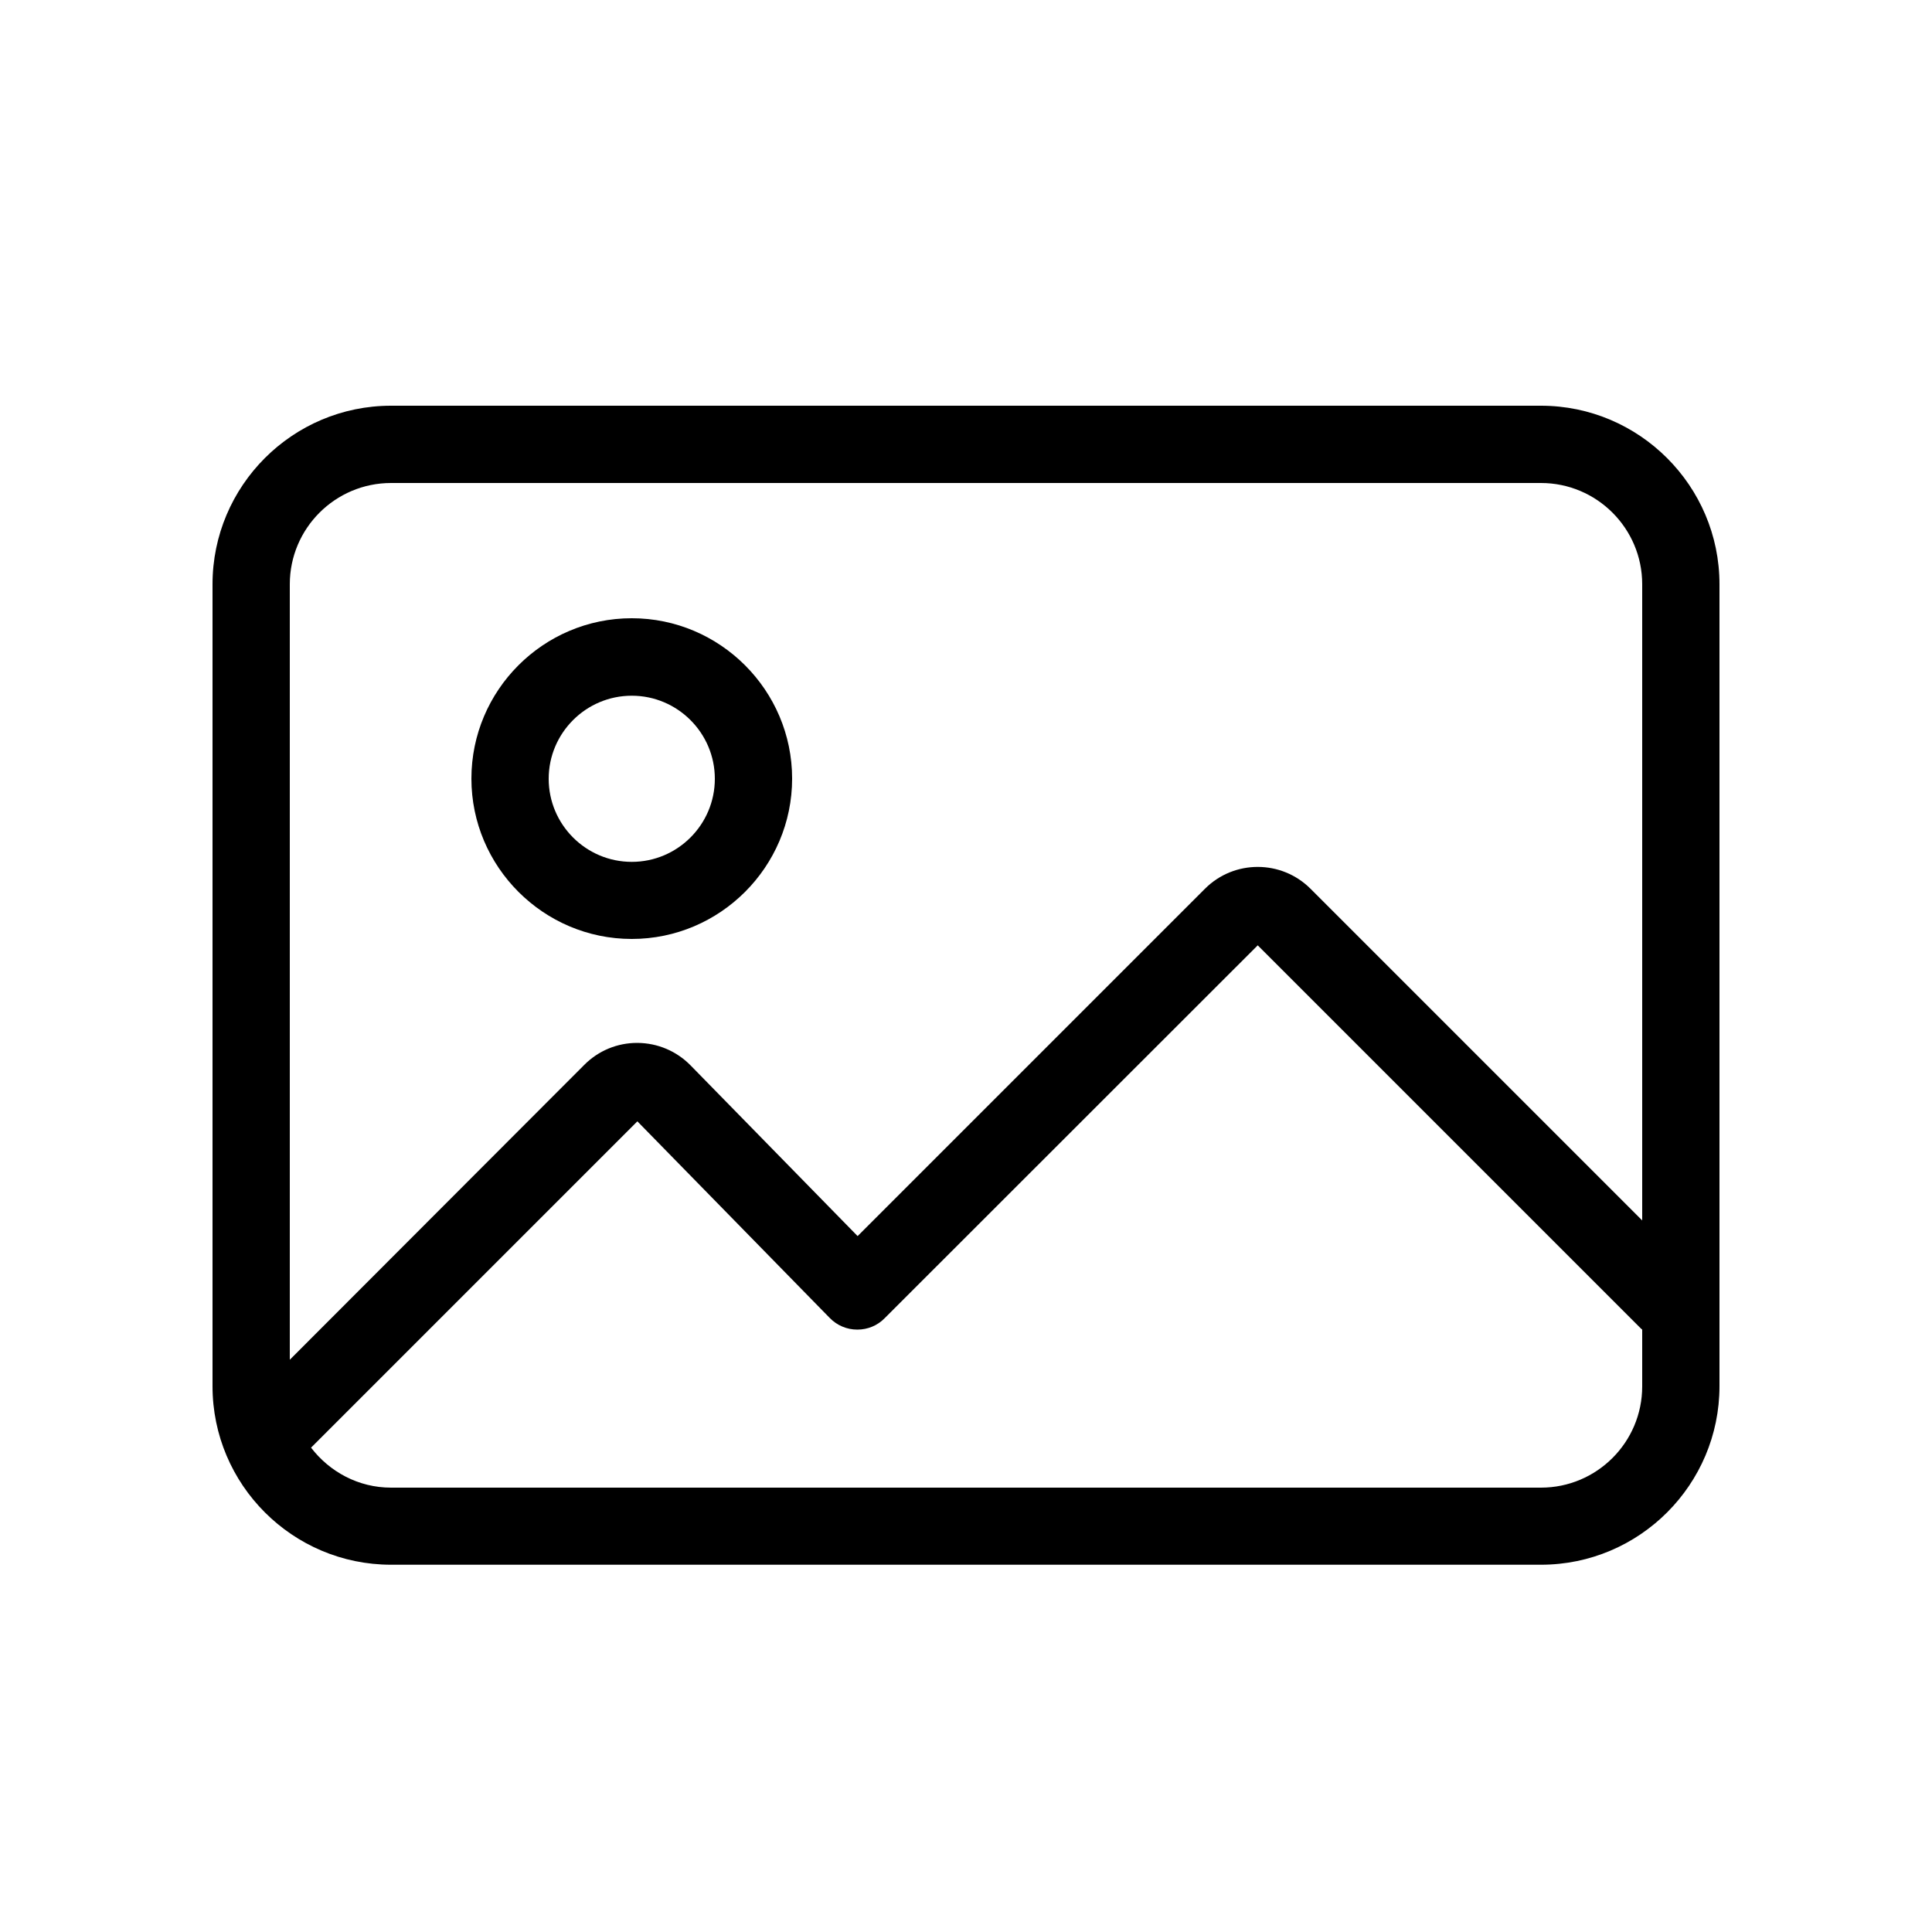
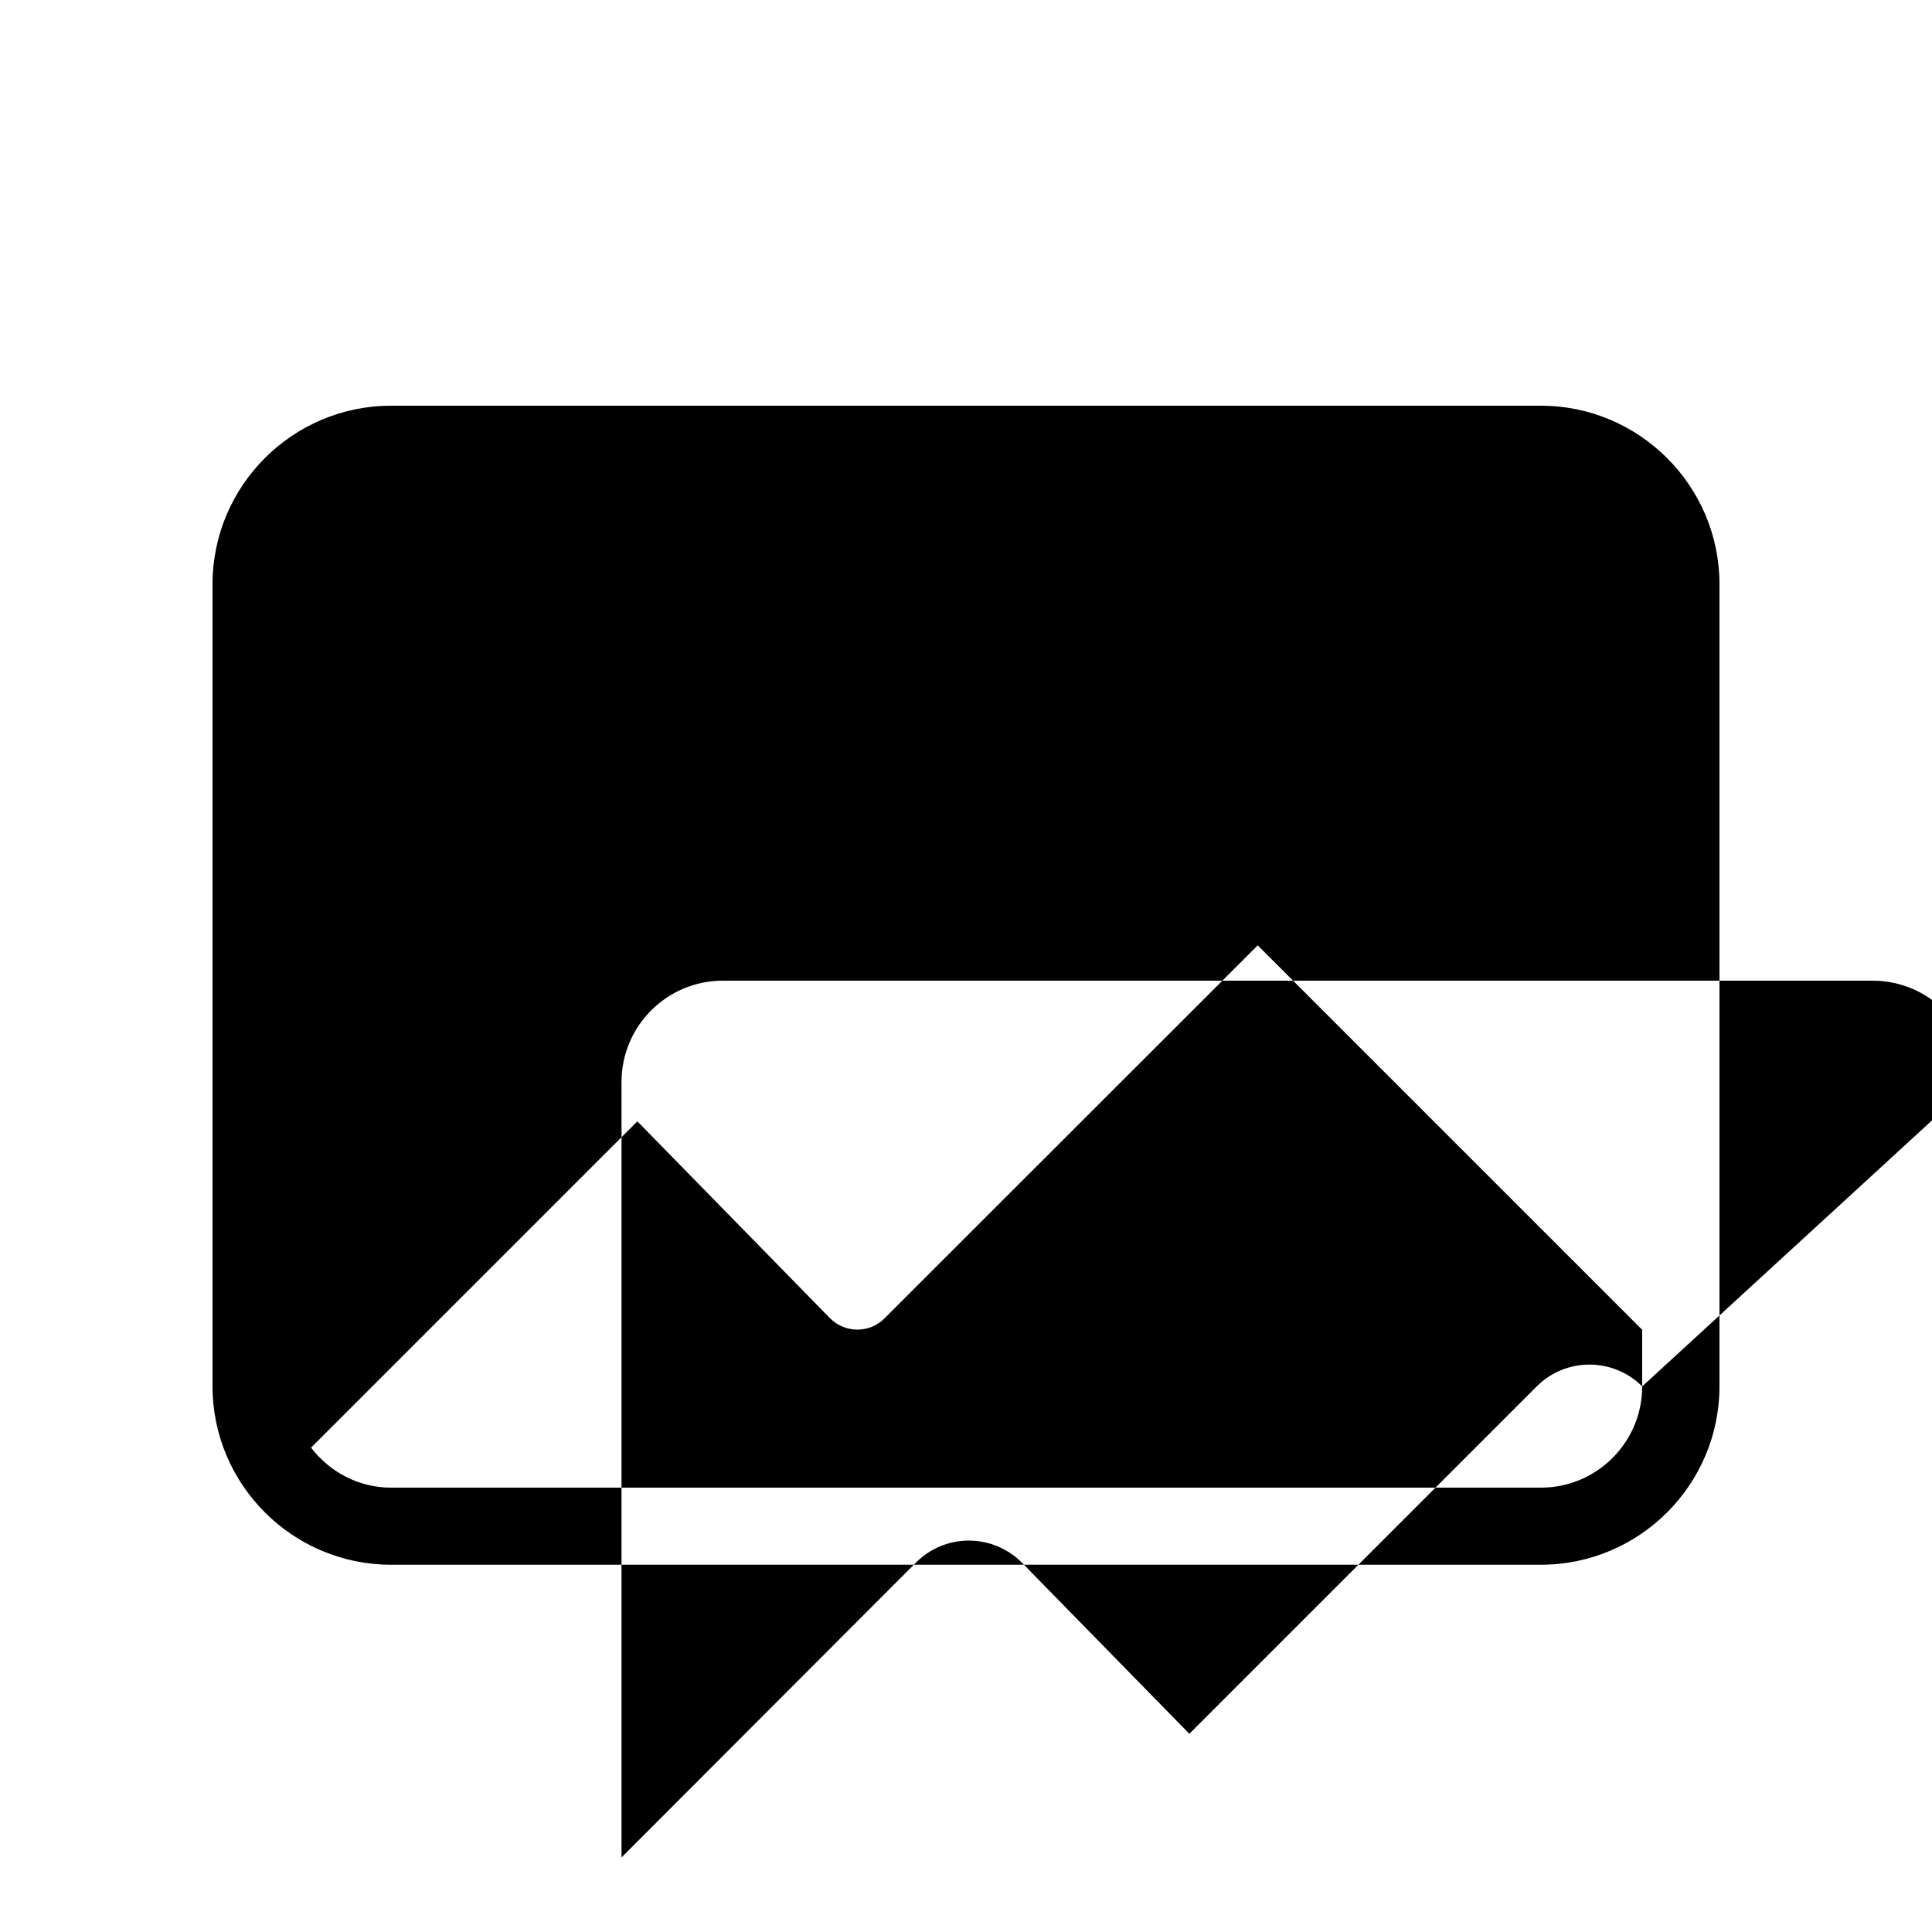
<svg xmlns="http://www.w3.org/2000/svg" id="Layer_1" enable-background="new 0 0 100 100" height="512" viewBox="0 0 100 100" width="512">
  <g>
-     <path d="m79.76 21h-59.52c-5.1 0-9.24 4.15-9.24 9.24v41.51c0 5.1 4.15 9.24 9.24 9.24h59.52c5.1 0 9.24-4.15 9.24-9.24v-41.51c0-5.09-4.15-9.24-9.24-9.24zm5.24 50.76c0 2.89-2.35 5.24-5.24 5.24h-59.52c-1.69 0-3.18-.82-4.14-2.07l16.89-16.89 9.96 10.18c.37.38.88.6 1.42.6h.01c.53 0 1.04-.21 1.41-.59l19.31-19.3 19.83 19.83c.02.02.05.04.07.06zm0-8.59-17.17-17.17c-1.5-1.5-3.95-1.51-5.46 0l-17.98 17.98-8.65-8.84c-.73-.74-1.7-1.15-2.74-1.16-.01 0-.01 0-.02 0-1.03 0-2 .4-2.73 1.13l-15.25 15.27v-40.14c0-2.89 2.35-5.24 5.24-5.24h59.52c2.89 0 5.24 2.35 5.24 5.24z" />
-     <path d="m32.7 32c-4.58 0-8.3 3.73-8.3 8.3s3.73 8.3 8.3 8.3 8.3-3.73 8.3-8.3-3.73-8.3-8.3-8.3zm0 12.61c-2.37 0-4.3-1.93-4.3-4.3s1.93-4.3 4.3-4.3 4.3 1.93 4.3 4.3-1.93 4.3-4.3 4.3z" />
+     <path d="m79.76 21h-59.52c-5.1 0-9.24 4.15-9.24 9.24v41.51c0 5.1 4.15 9.24 9.24 9.24h59.52c5.1 0 9.24-4.15 9.24-9.24v-41.51c0-5.09-4.15-9.24-9.24-9.24zm5.24 50.76c0 2.89-2.35 5.24-5.24 5.24h-59.52c-1.69 0-3.18-.82-4.14-2.07l16.89-16.89 9.96 10.18c.37.38.88.6 1.42.6h.01c.53 0 1.04-.21 1.41-.59l19.31-19.3 19.83 19.83c.02.02.05.04.07.06zc-1.5-1.5-3.95-1.51-5.46 0l-17.98 17.98-8.65-8.84c-.73-.74-1.7-1.15-2.74-1.16-.01 0-.01 0-.02 0-1.03 0-2 .4-2.73 1.13l-15.25 15.27v-40.14c0-2.89 2.35-5.24 5.24-5.24h59.52c2.89 0 5.24 2.35 5.24 5.24z" />
  </g>
</svg>